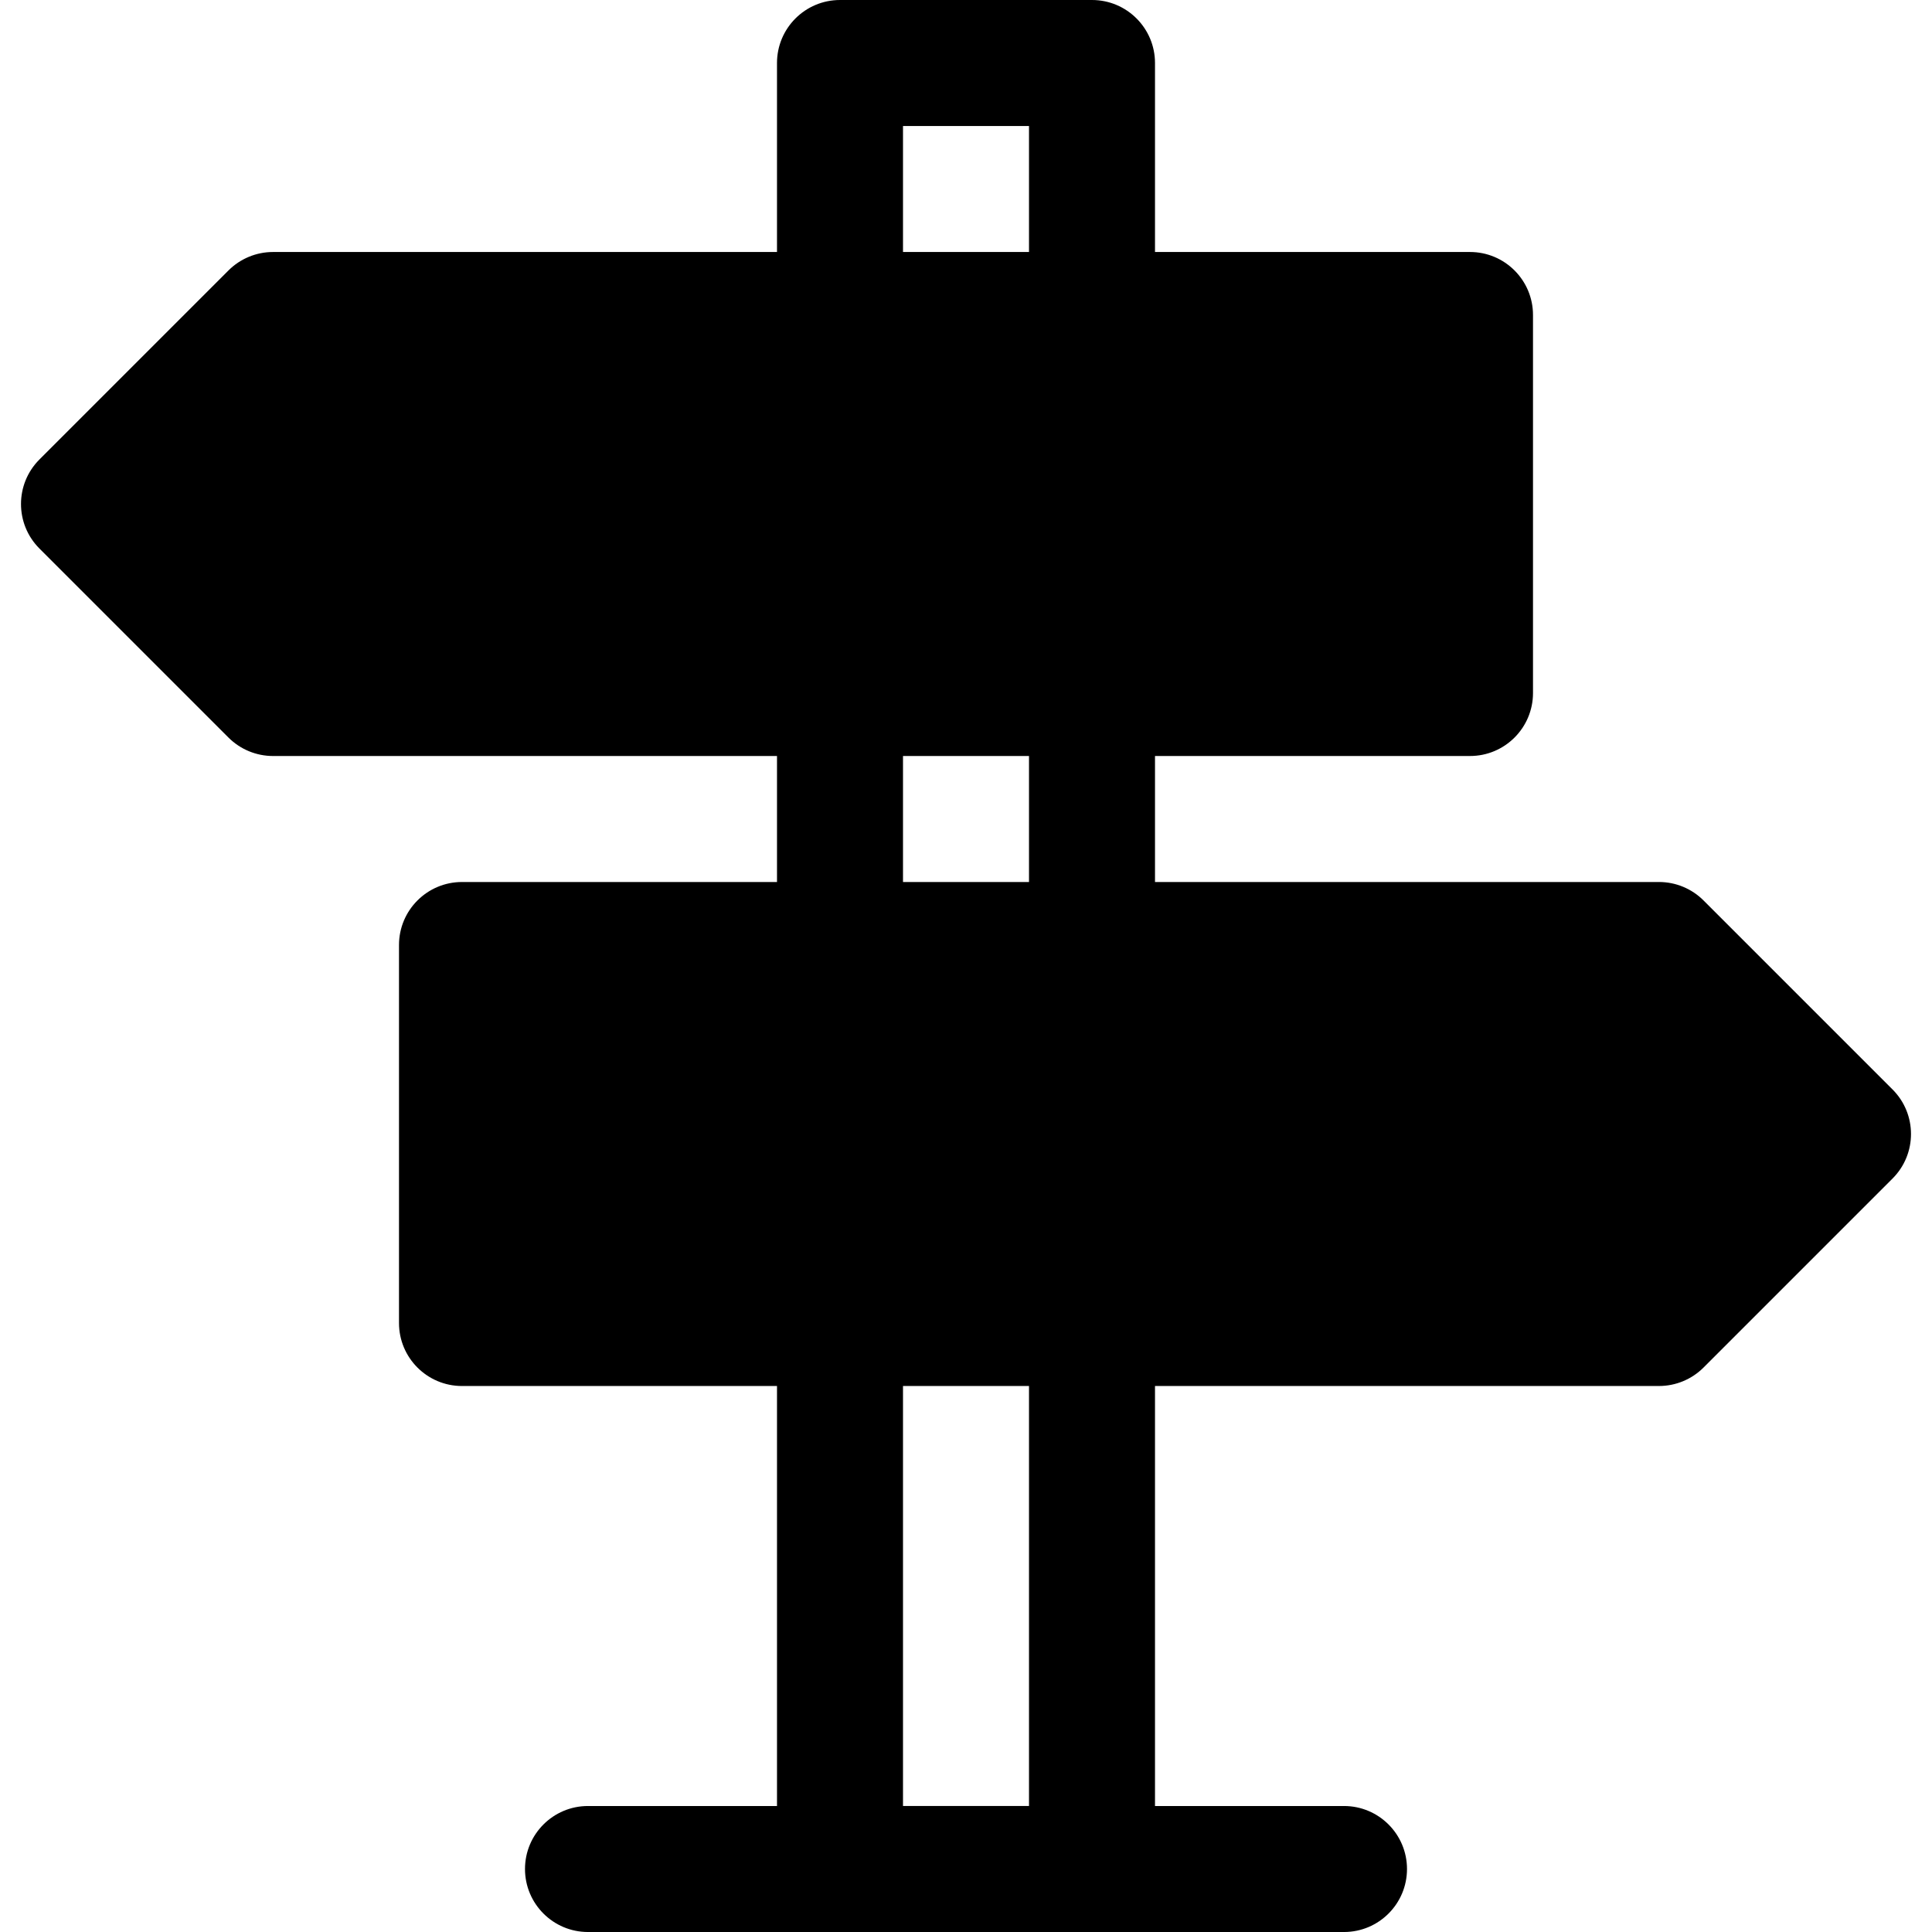
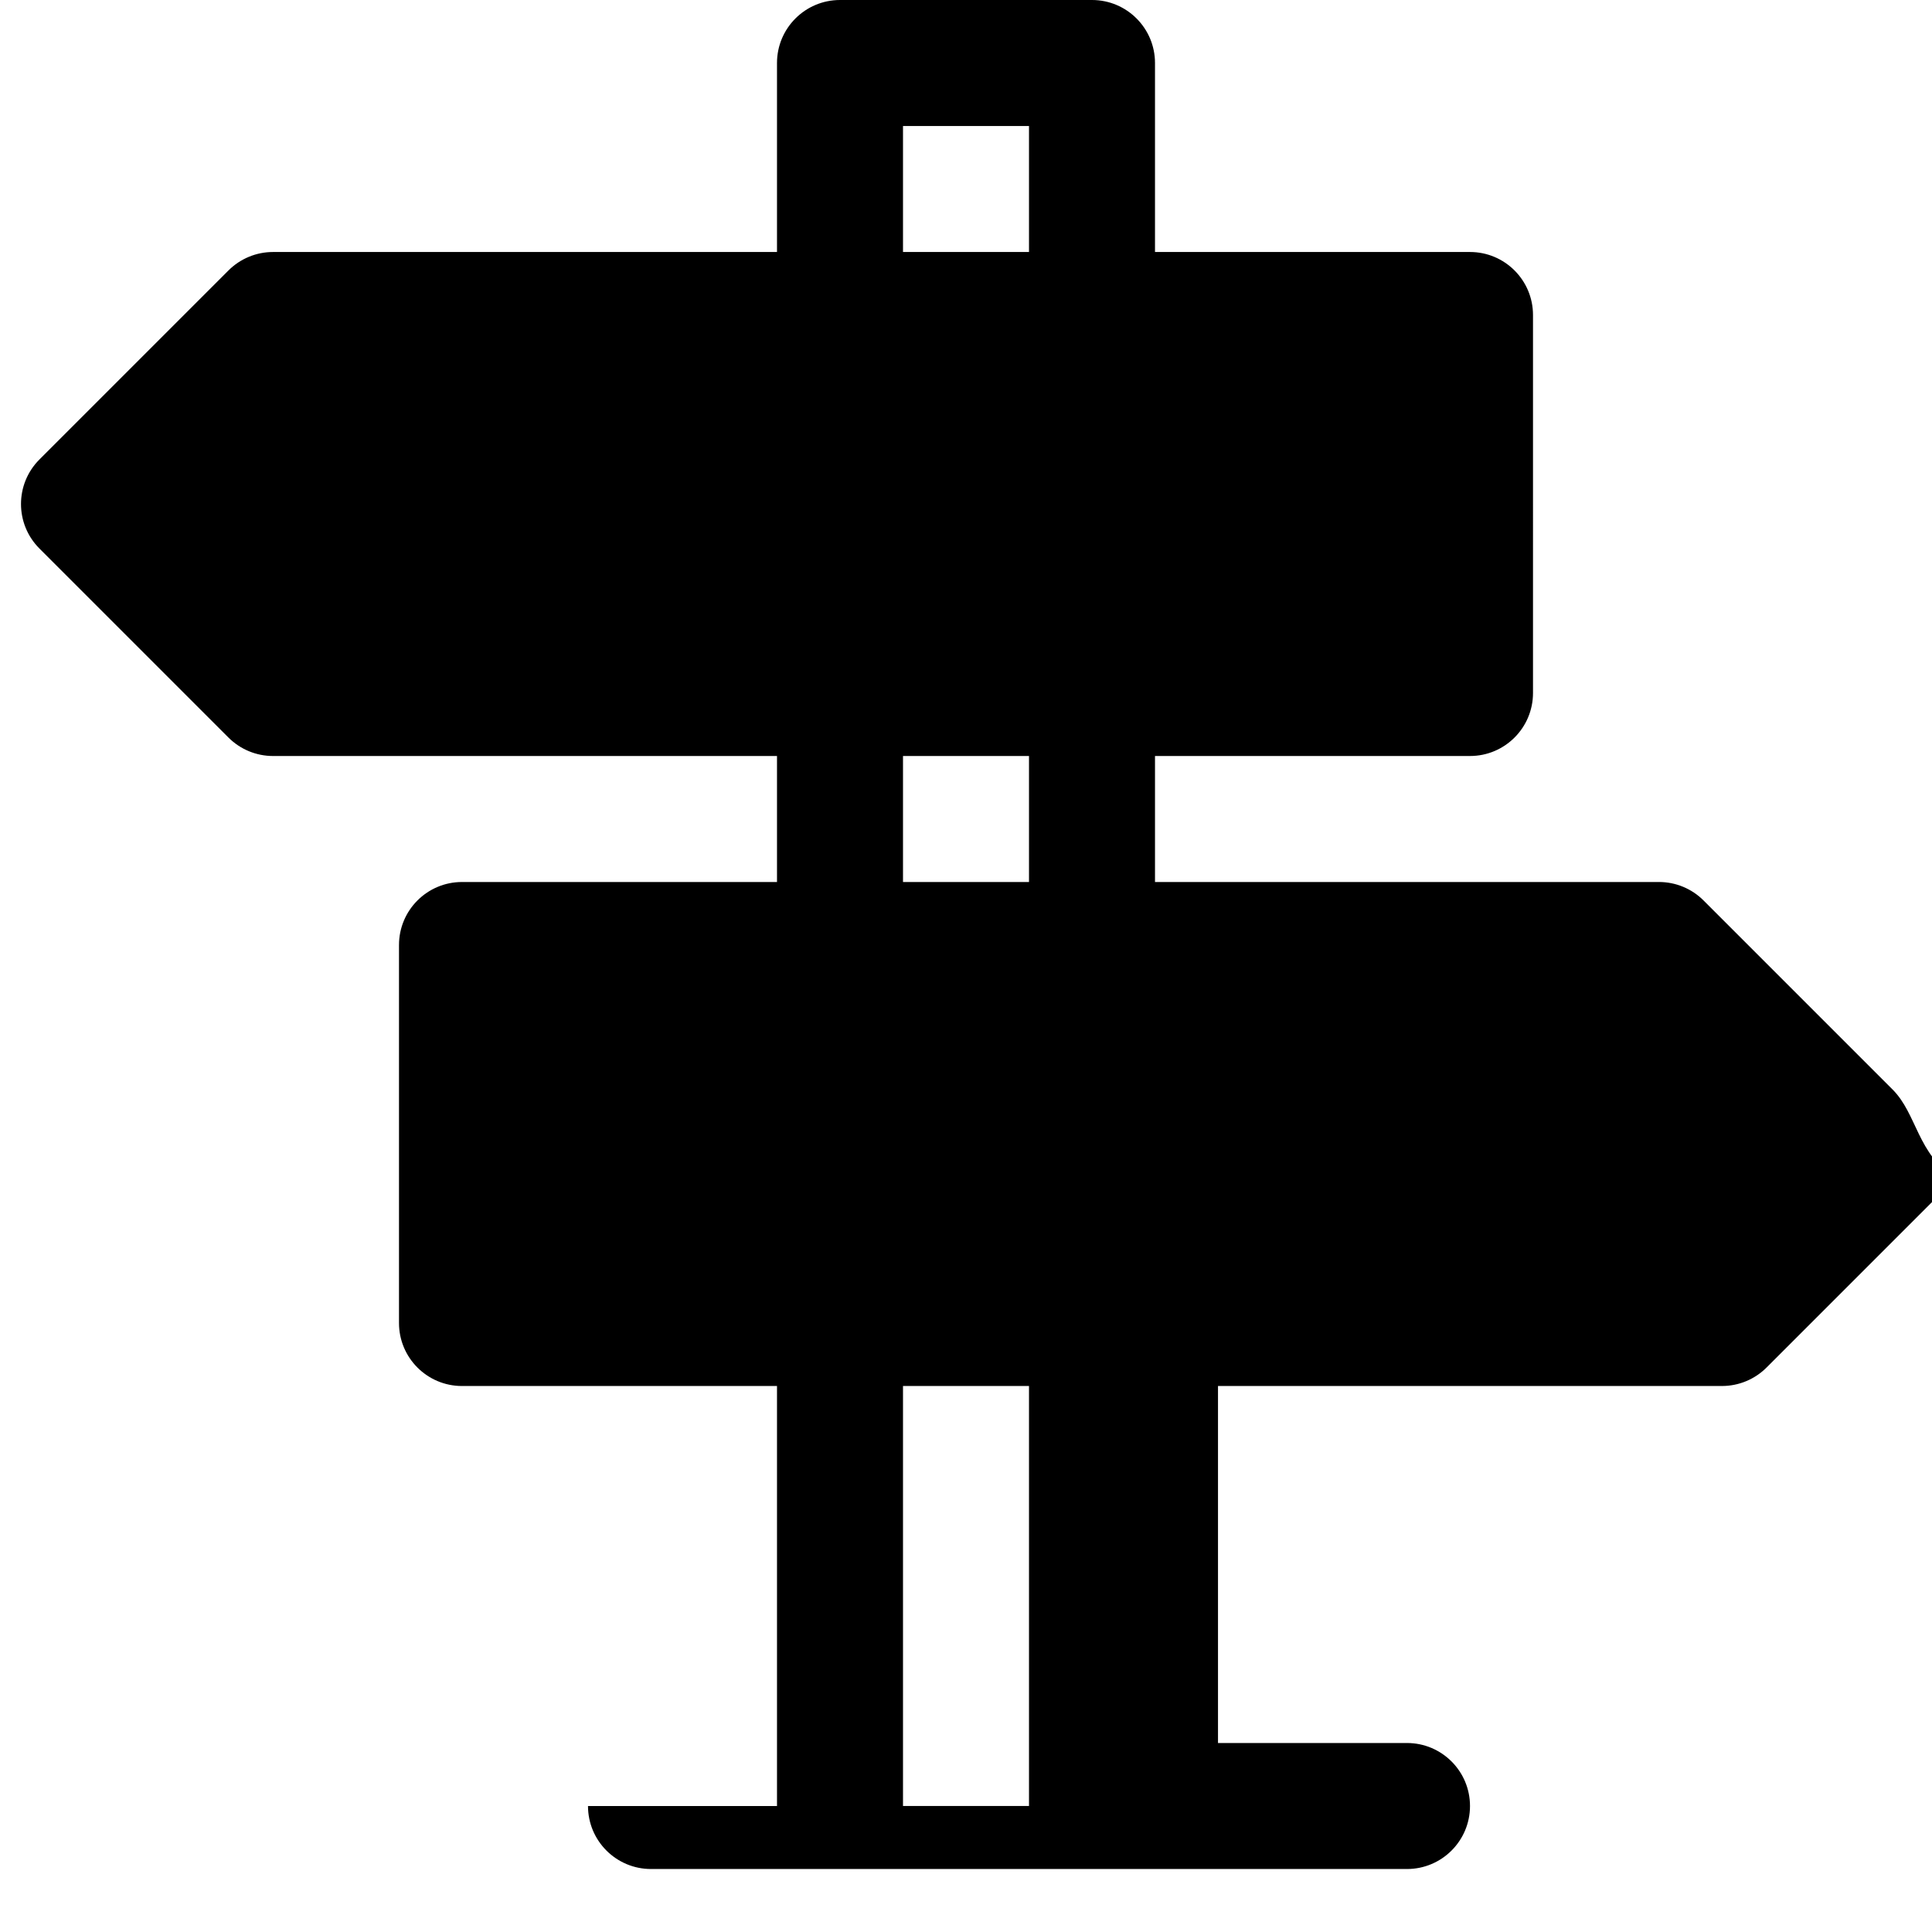
<svg xmlns="http://www.w3.org/2000/svg" fill="#000000" height="800px" width="800px" version="1.1" id="Layer_1" viewBox="0 0 512 512" xml:space="preserve">
  <g>
    <g>
-       <path d="M501.543,288.717l-50.087-50.087c-3.13-3.13-7.379-4.891-11.804-4.891H306.087v-33.391h83.478    c9.217,0,16.696-7.473,16.696-16.696V83.478c0-9.223-7.479-16.696-16.696-16.696h-83.478V16.696    C306.087,7.473,298.608,0,289.391,0h-66.783c-9.217,0-16.696,7.473-16.696,16.696v50.087H72.348    c-4.424,0-8.674,1.761-11.804,4.892l-50.087,50.087c-6.521,6.516-6.521,17.092,0,23.609l50.087,50.086    c3.13,3.131,7.379,4.892,11.804,4.892h133.565v33.391h-83.478c-9.217,0-16.696,7.473-16.696,16.696v100.174    c0,9.223,7.479,16.696,16.696,16.696h83.478v111.304h-50.087c-9.217,0-16.696,7.473-16.696,16.696    c0,9.223,7.479,16.696,16.696,16.696c77.609,0,135.433,0,200.348,0c9.217,0,16.696-7.473,16.696-16.696    c0-9.223-7.479-16.696-16.696-16.696h-50.087V367.304h133.565c4.424,0,8.674-1.761,11.804-4.892l50.087-50.087    C508.064,305.81,508.064,295.234,501.543,288.717z M272.696,478.609h-33.391V367.304h33.391V478.609z M272.696,233.739h-33.391    v-33.391h33.391V233.739z M272.696,66.783h-33.391V33.391h33.391V66.783z" />
+       <path d="M501.543,288.717l-50.087-50.087c-3.13-3.13-7.379-4.891-11.804-4.891H306.087v-33.391h83.478    c9.217,0,16.696-7.473,16.696-16.696V83.478c0-9.223-7.479-16.696-16.696-16.696h-83.478V16.696    C306.087,7.473,298.608,0,289.391,0h-66.783c-9.217,0-16.696,7.473-16.696,16.696v50.087H72.348    c-4.424,0-8.674,1.761-11.804,4.892l-50.087,50.087c-6.521,6.516-6.521,17.092,0,23.609l50.087,50.086    c3.13,3.131,7.379,4.892,11.804,4.892h133.565v33.391h-83.478c-9.217,0-16.696,7.473-16.696,16.696v100.174    c0,9.223,7.479,16.696,16.696,16.696h83.478v111.304h-50.087c0,9.223,7.479,16.696,16.696,16.696c77.609,0,135.433,0,200.348,0c9.217,0,16.696-7.473,16.696-16.696    c0-9.223-7.479-16.696-16.696-16.696h-50.087V367.304h133.565c4.424,0,8.674-1.761,11.804-4.892l50.087-50.087    C508.064,305.81,508.064,295.234,501.543,288.717z M272.696,478.609h-33.391V367.304h33.391V478.609z M272.696,233.739h-33.391    v-33.391h33.391V233.739z M272.696,66.783h-33.391V33.391h33.391V66.783z" />
    </g>
  </g>
</svg>